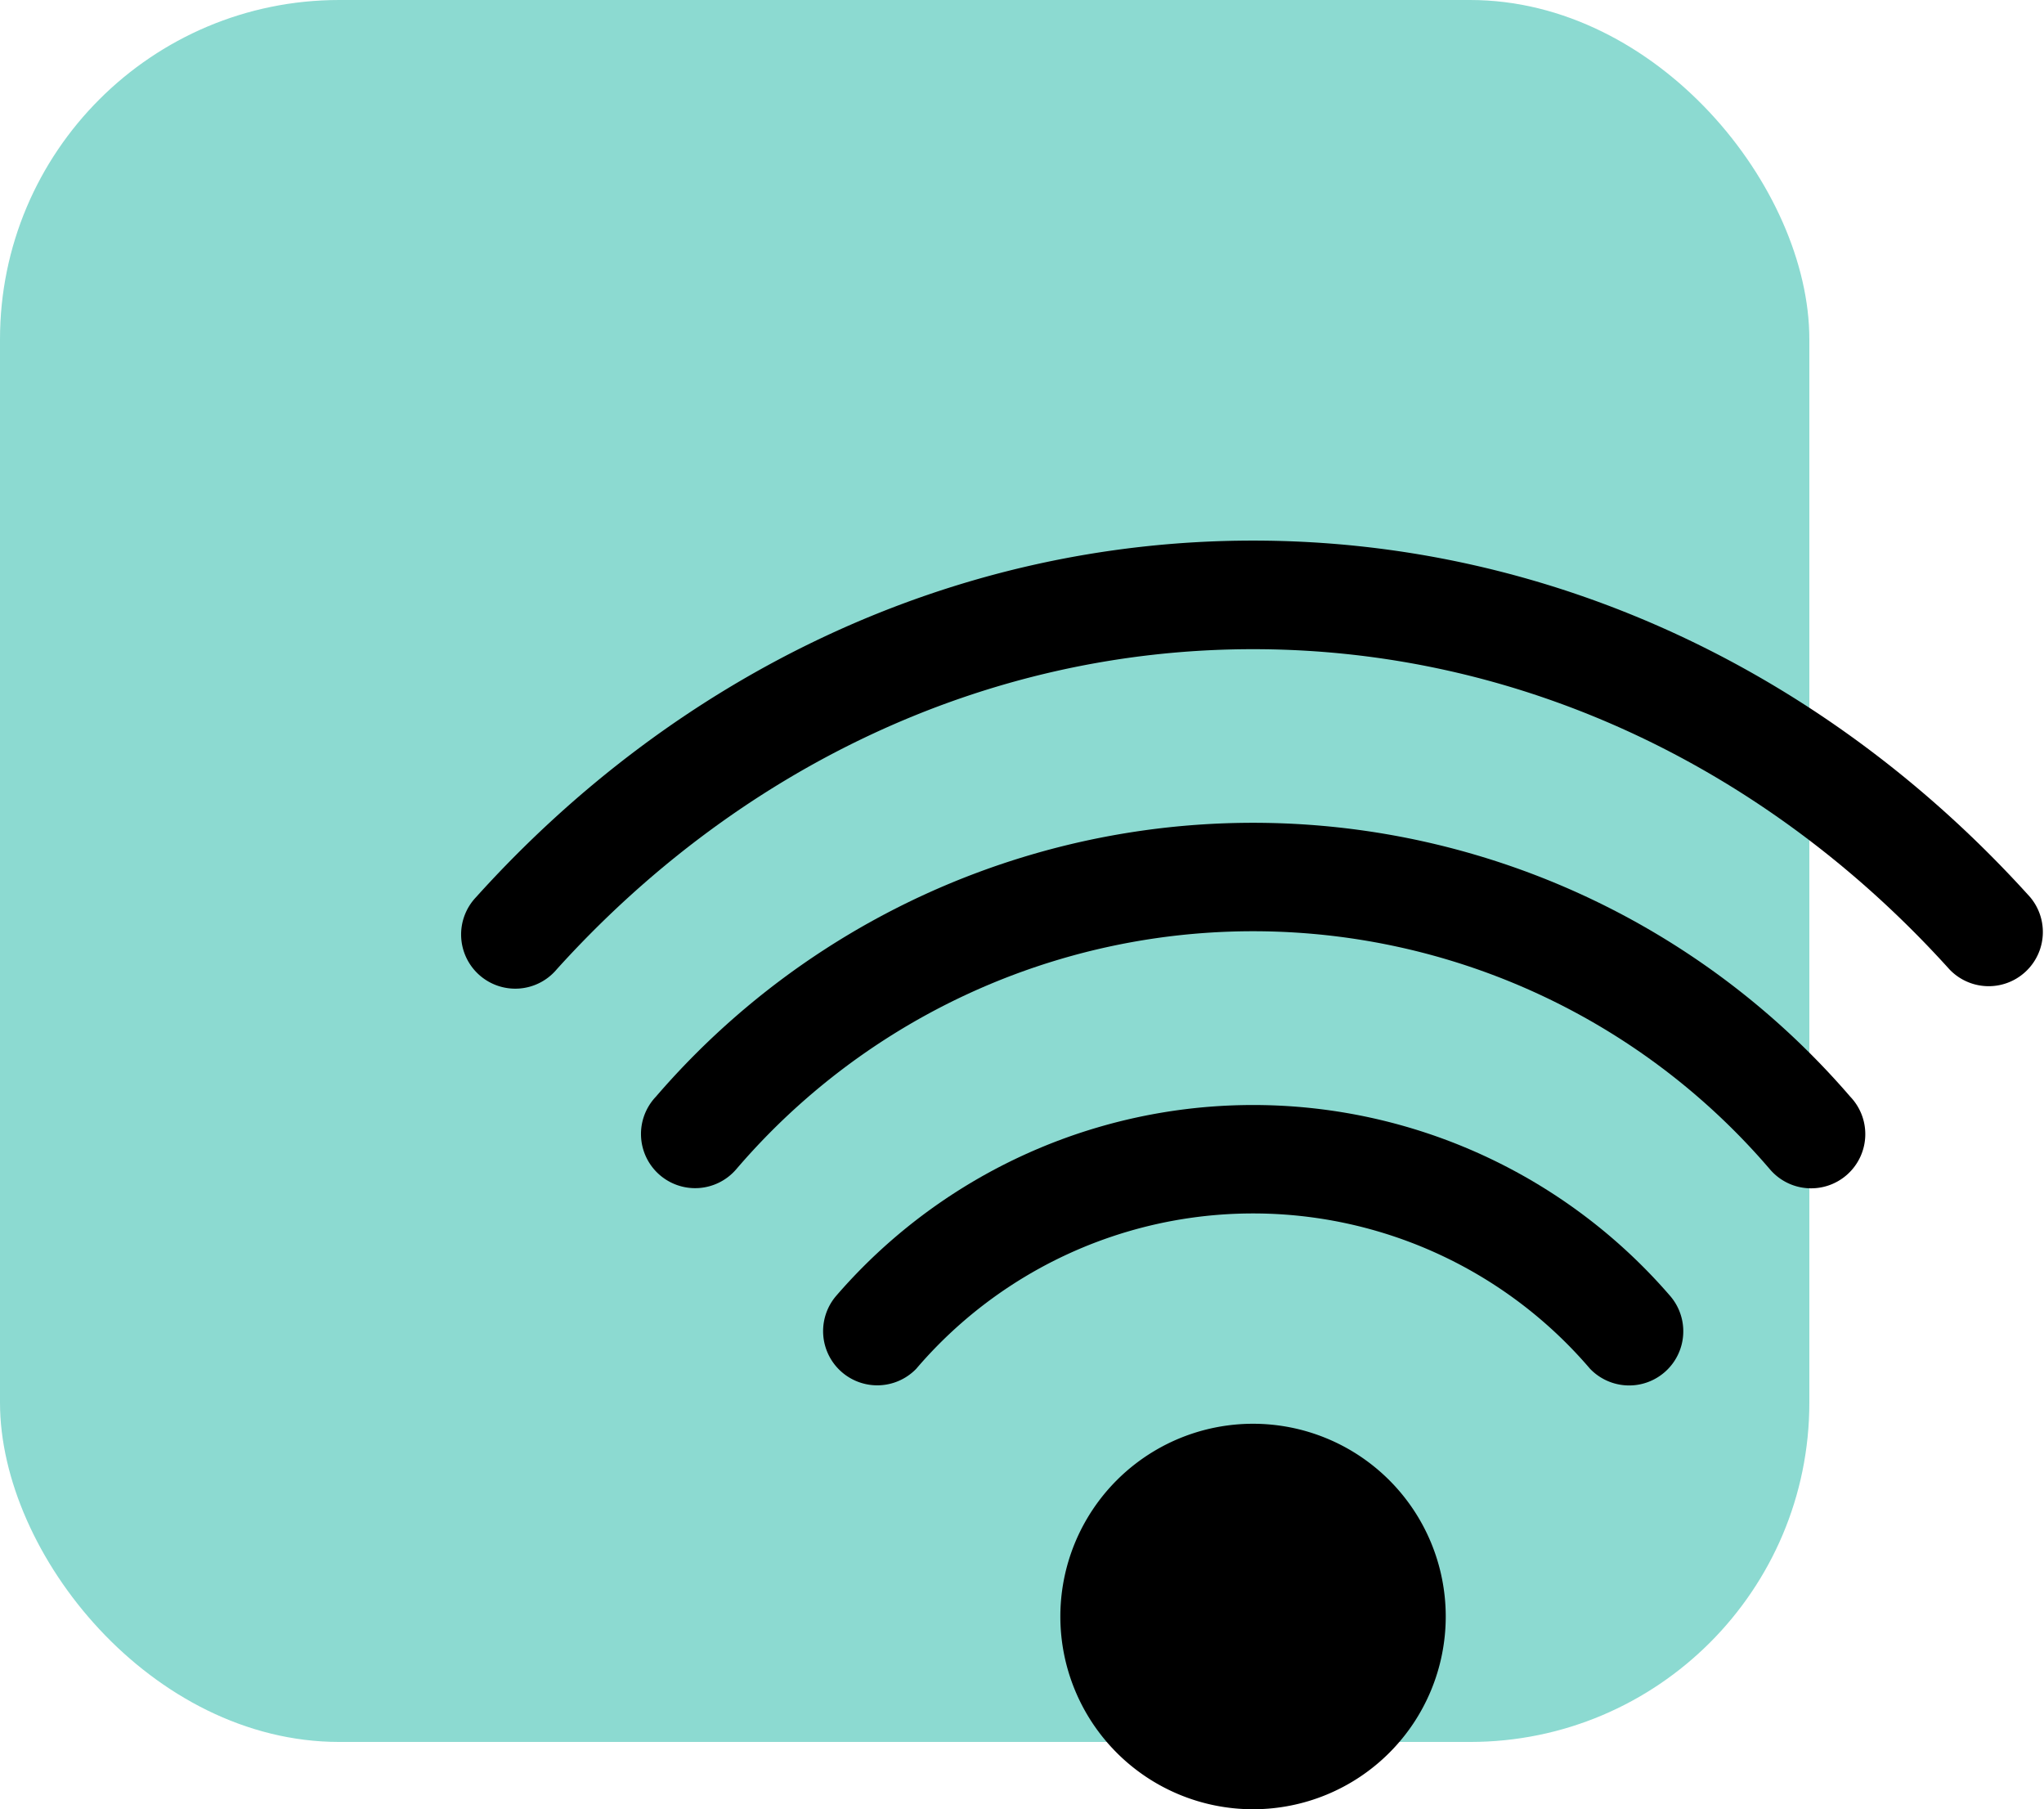
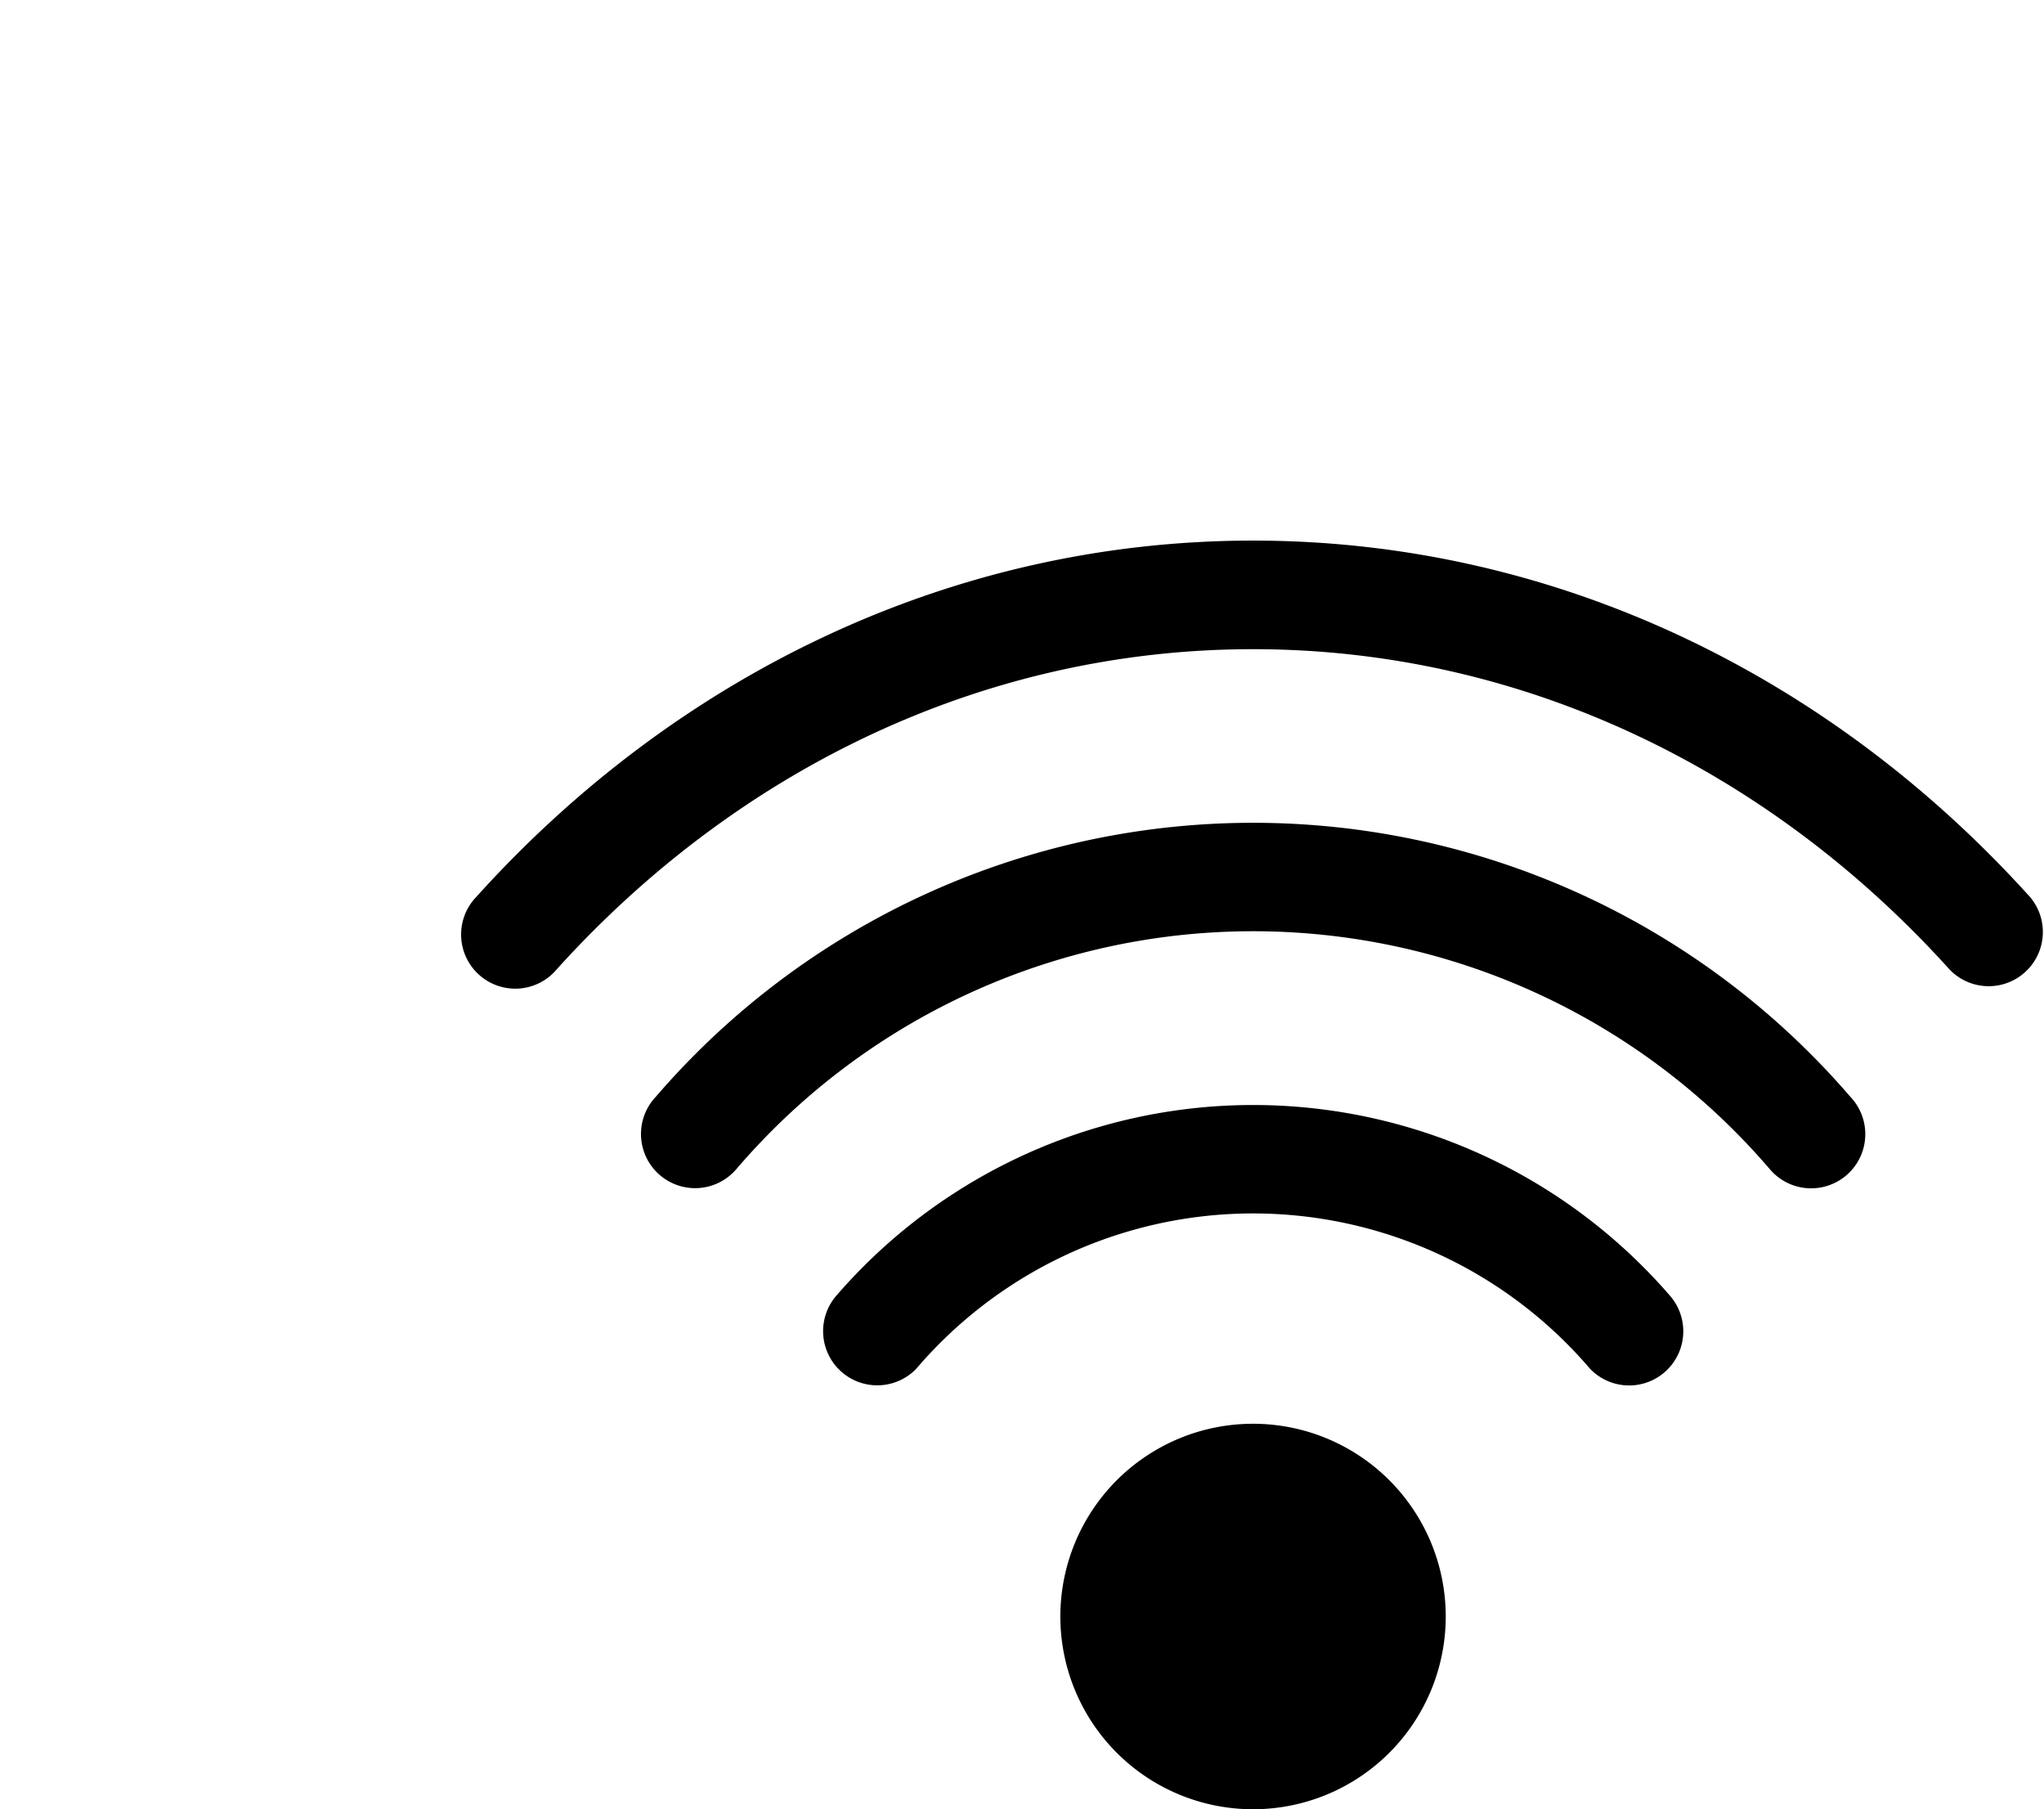
<svg xmlns="http://www.w3.org/2000/svg" width="90.375" height="79.976" viewBox="0 0 90.375 79.976">
  <g id="Group_246" data-name="Group 246" transform="translate(-650 -1476.315)">
-     <rect id="Rectangle_150" data-name="Rectangle 150" width="80" height="77" rx="15" transform="translate(650 1476.315)" fill="#00ae9a" opacity="0.45" />
    <g id="noun_wifi_4052597" transform="translate(670.432 1500.211)">
      <g id="Group_163" data-name="Group 163">
        <path id="Path_511" data-name="Path 511" d="M4.178,18.962a2.394,2.394,0,1,1-3.559-3.2C9.465,5.949,21.646,0,34.974,0S60.483,5.949,69.332,15.759a2.395,2.395,0,0,1-3.561,3.2C57.837,10.166,46.935,4.8,34.974,4.8s-22.861,5.369-30.8,14.165Z" transform="translate(-0.003 0)" />
        <path id="Path_512" data-name="Path 512" d="M53.137,92.079a2.394,2.394,0,1,1-3.559-3.2,34.847,34.847,0,0,1,52.807,0,2.395,2.395,0,1,1-3.561,3.2,30.076,30.076,0,0,0-45.687,0Z" transform="translate(-41.009 -64.299)" />
        <path id="Path_513" data-name="Path 513" d="M102.1,165.2a2.395,2.395,0,0,1-3.561-3.2,24.362,24.362,0,0,1,36.9,0,2.394,2.394,0,0,1-3.559,3.2,19.591,19.591,0,0,0-29.781,0Z" transform="translate(-82.014 -128.598)" />
        <path id="Path_514" data-name="Path 514" d="M171.35,240.32a8.52,8.52,0,1,1-8.52,8.52A8.52,8.52,0,0,1,171.35,240.32Z" transform="translate(-136.379 -201.281)" fill-rule="evenodd" />
      </g>
    </g>
  </g>
</svg>